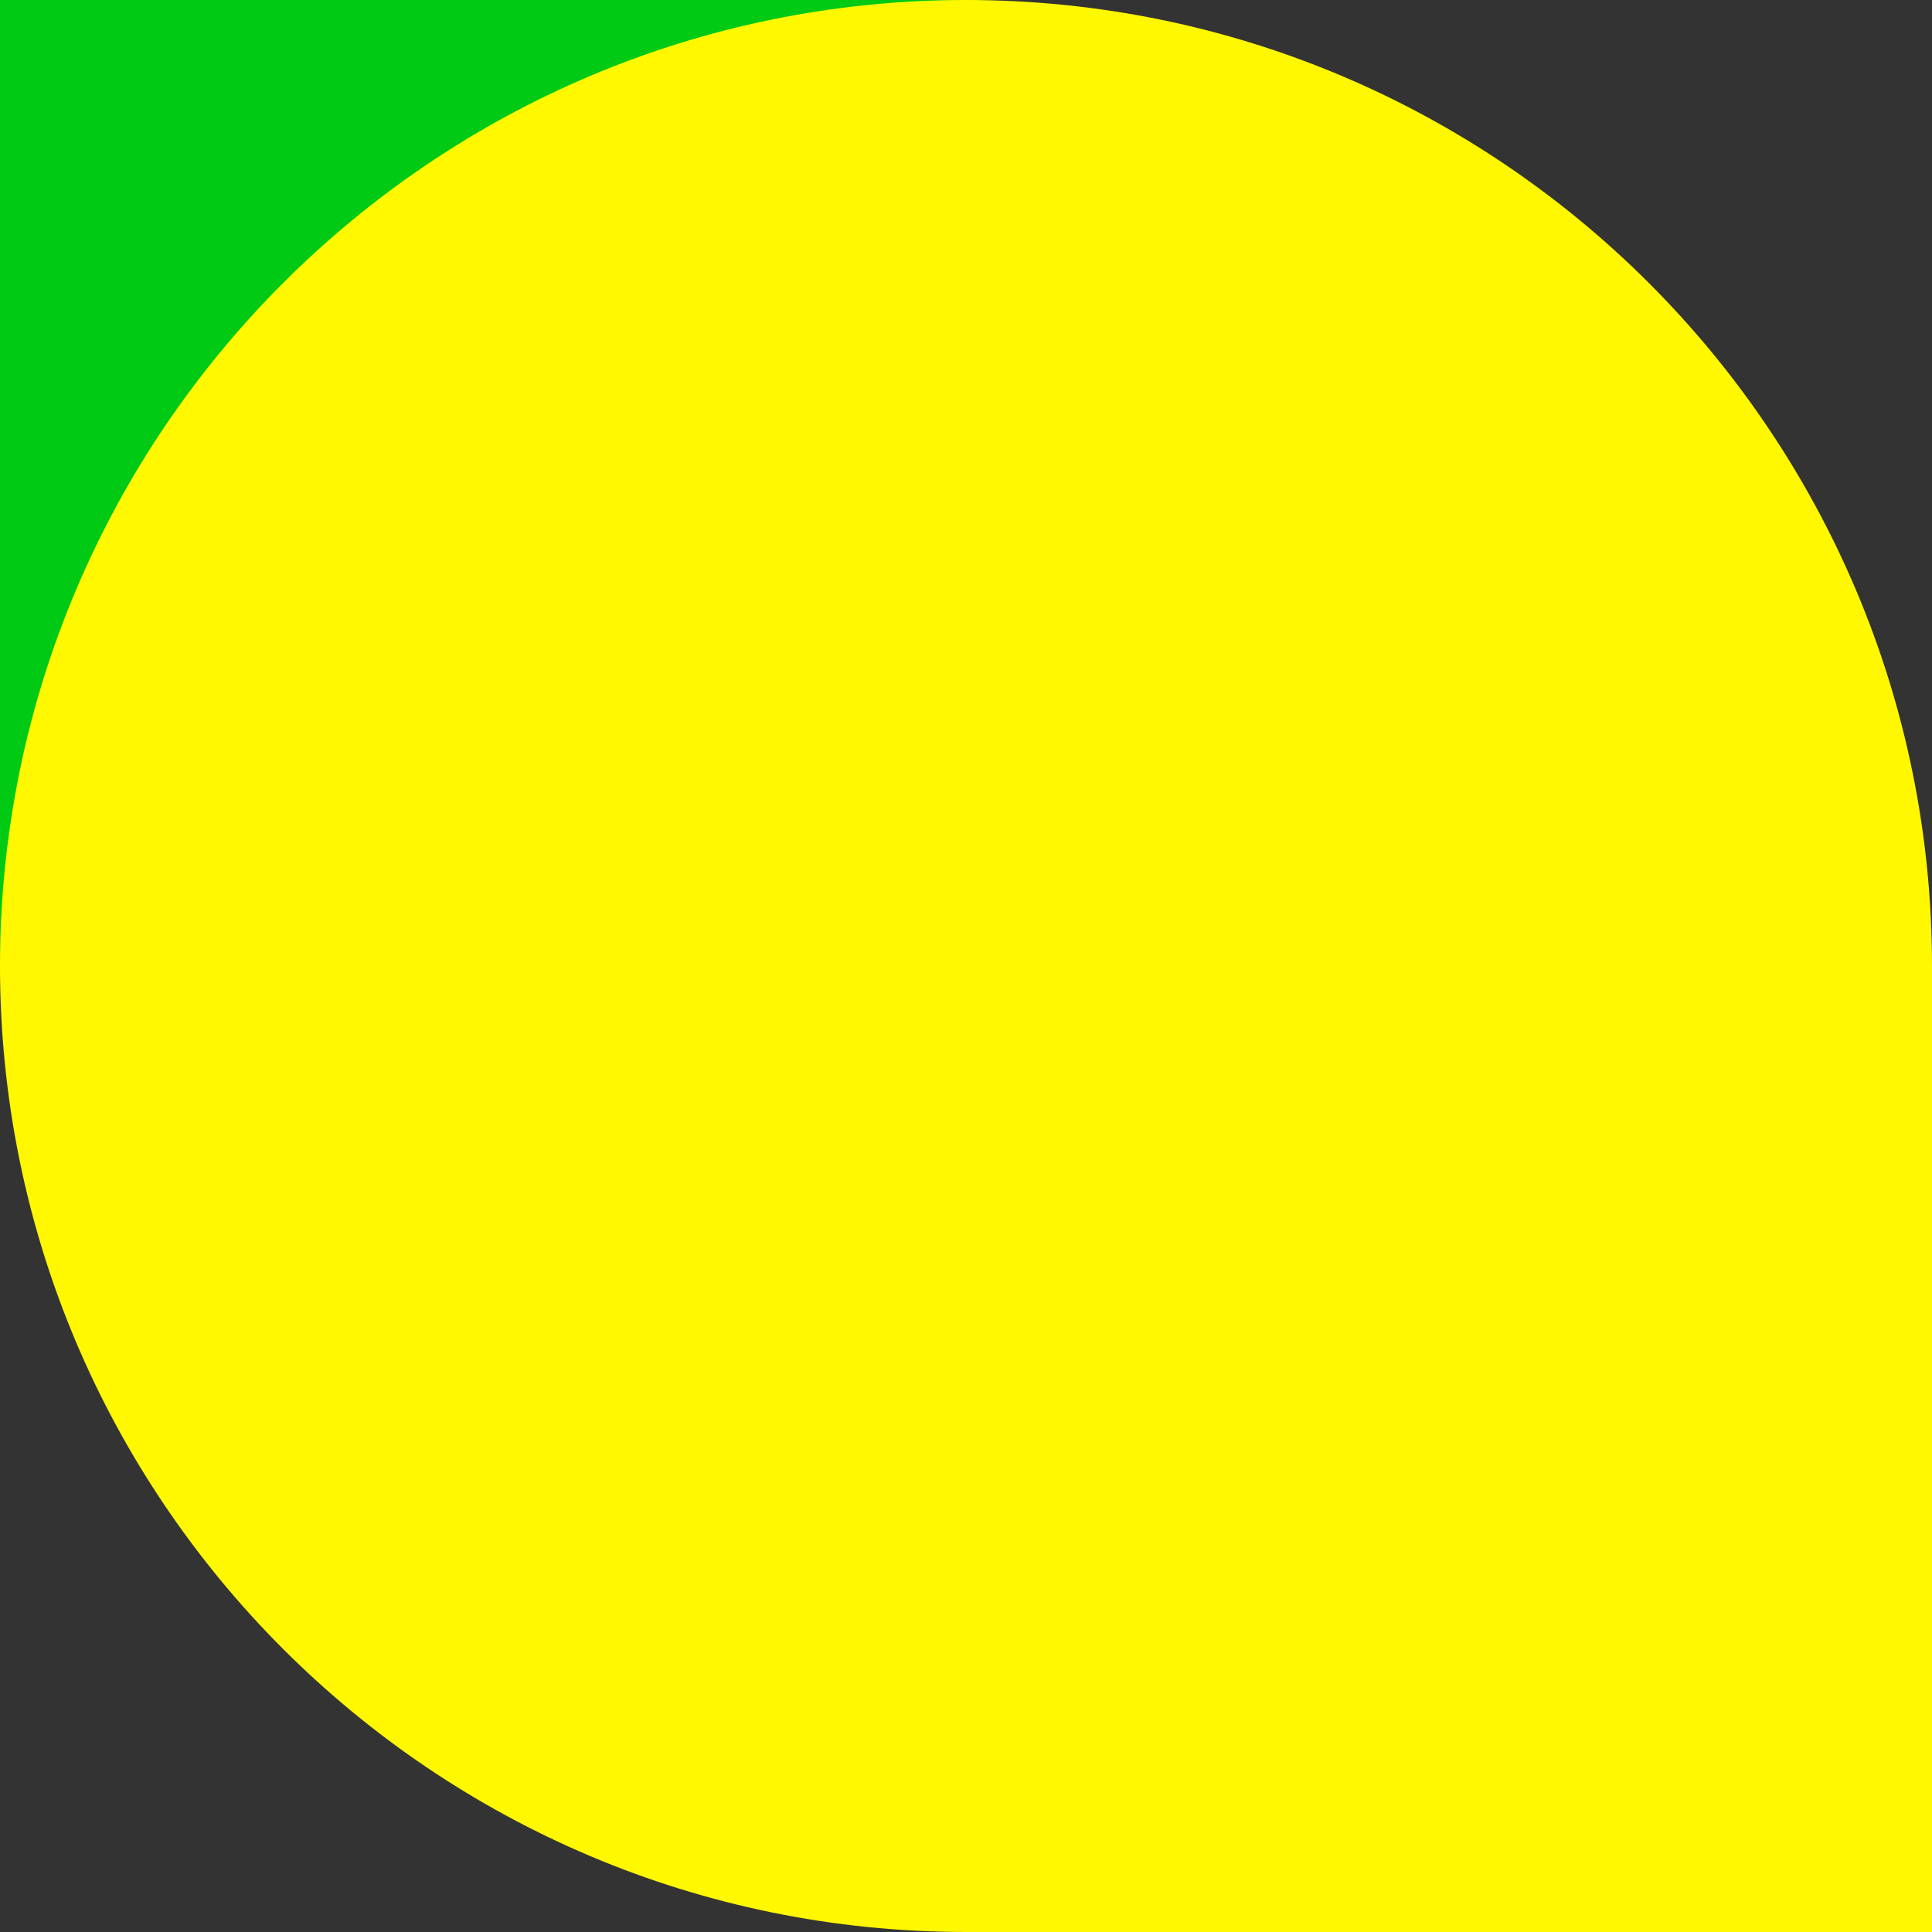
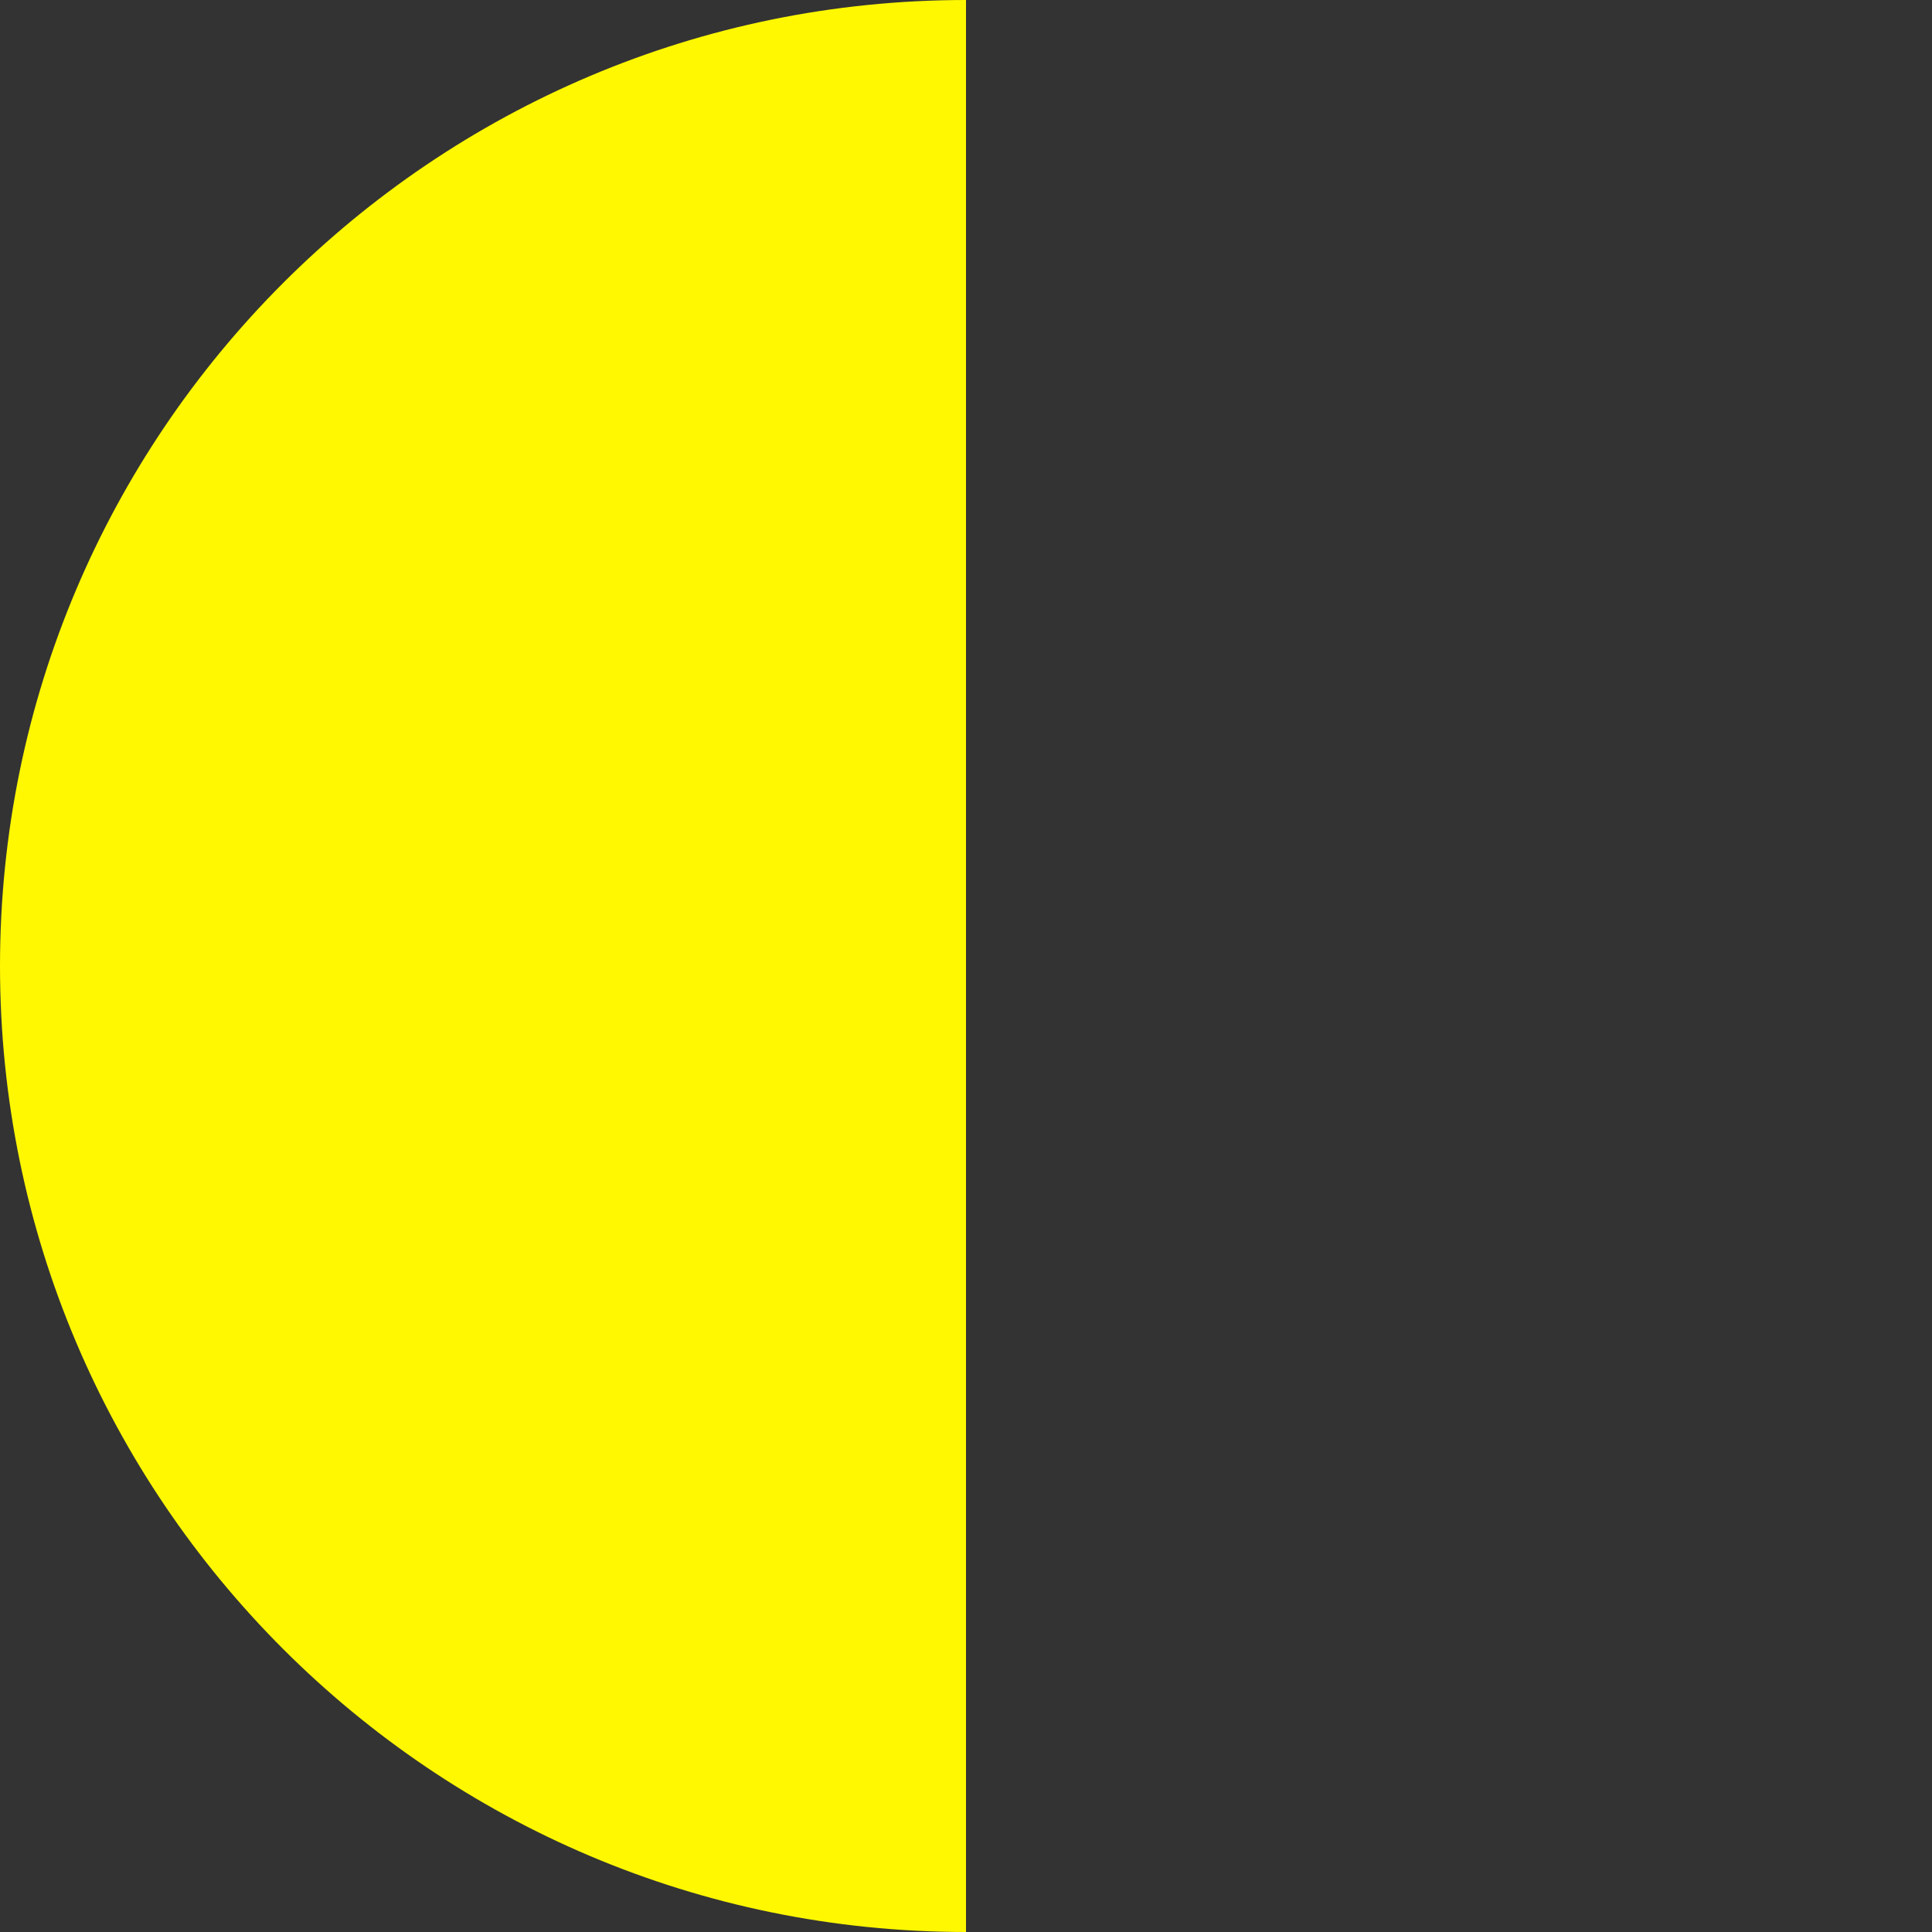
<svg xmlns="http://www.w3.org/2000/svg" width="787.669" height="787.667" viewBox="0 0 787.669 787.667">
  <rect x="0" y="0" width="787.669" height="787.667" fill="#333333" stroke="none" />
  <g id="Group_1904" data-name="Group 1904" transform="translate(-845.999 -101)">
-     <path id="Path_800" data-name="Path 800" d="M177.78,399.021V.04H576.761" transform="translate(668.219 100.96)" fill="#00ca14" />
-     <path id="Path_801" data-name="Path 801" d="M571.614.04h0C788.992.04,965.447,176.5,965.447,393.874V787.708H571.614c-217.378,0-393.834-176.456-393.834-393.834h0C177.78,176.5,354.236.04,571.614.04Z" transform="translate(668.221 100.96)" fill="#fff800" />
+     <path id="Path_801" data-name="Path 801" d="M571.614.04h0V787.708H571.614c-217.378,0-393.834-176.456-393.834-393.834h0C177.78,176.5,354.236.04,571.614.04Z" transform="translate(668.221 100.96)" fill="#fff800" />
  </g>
</svg>